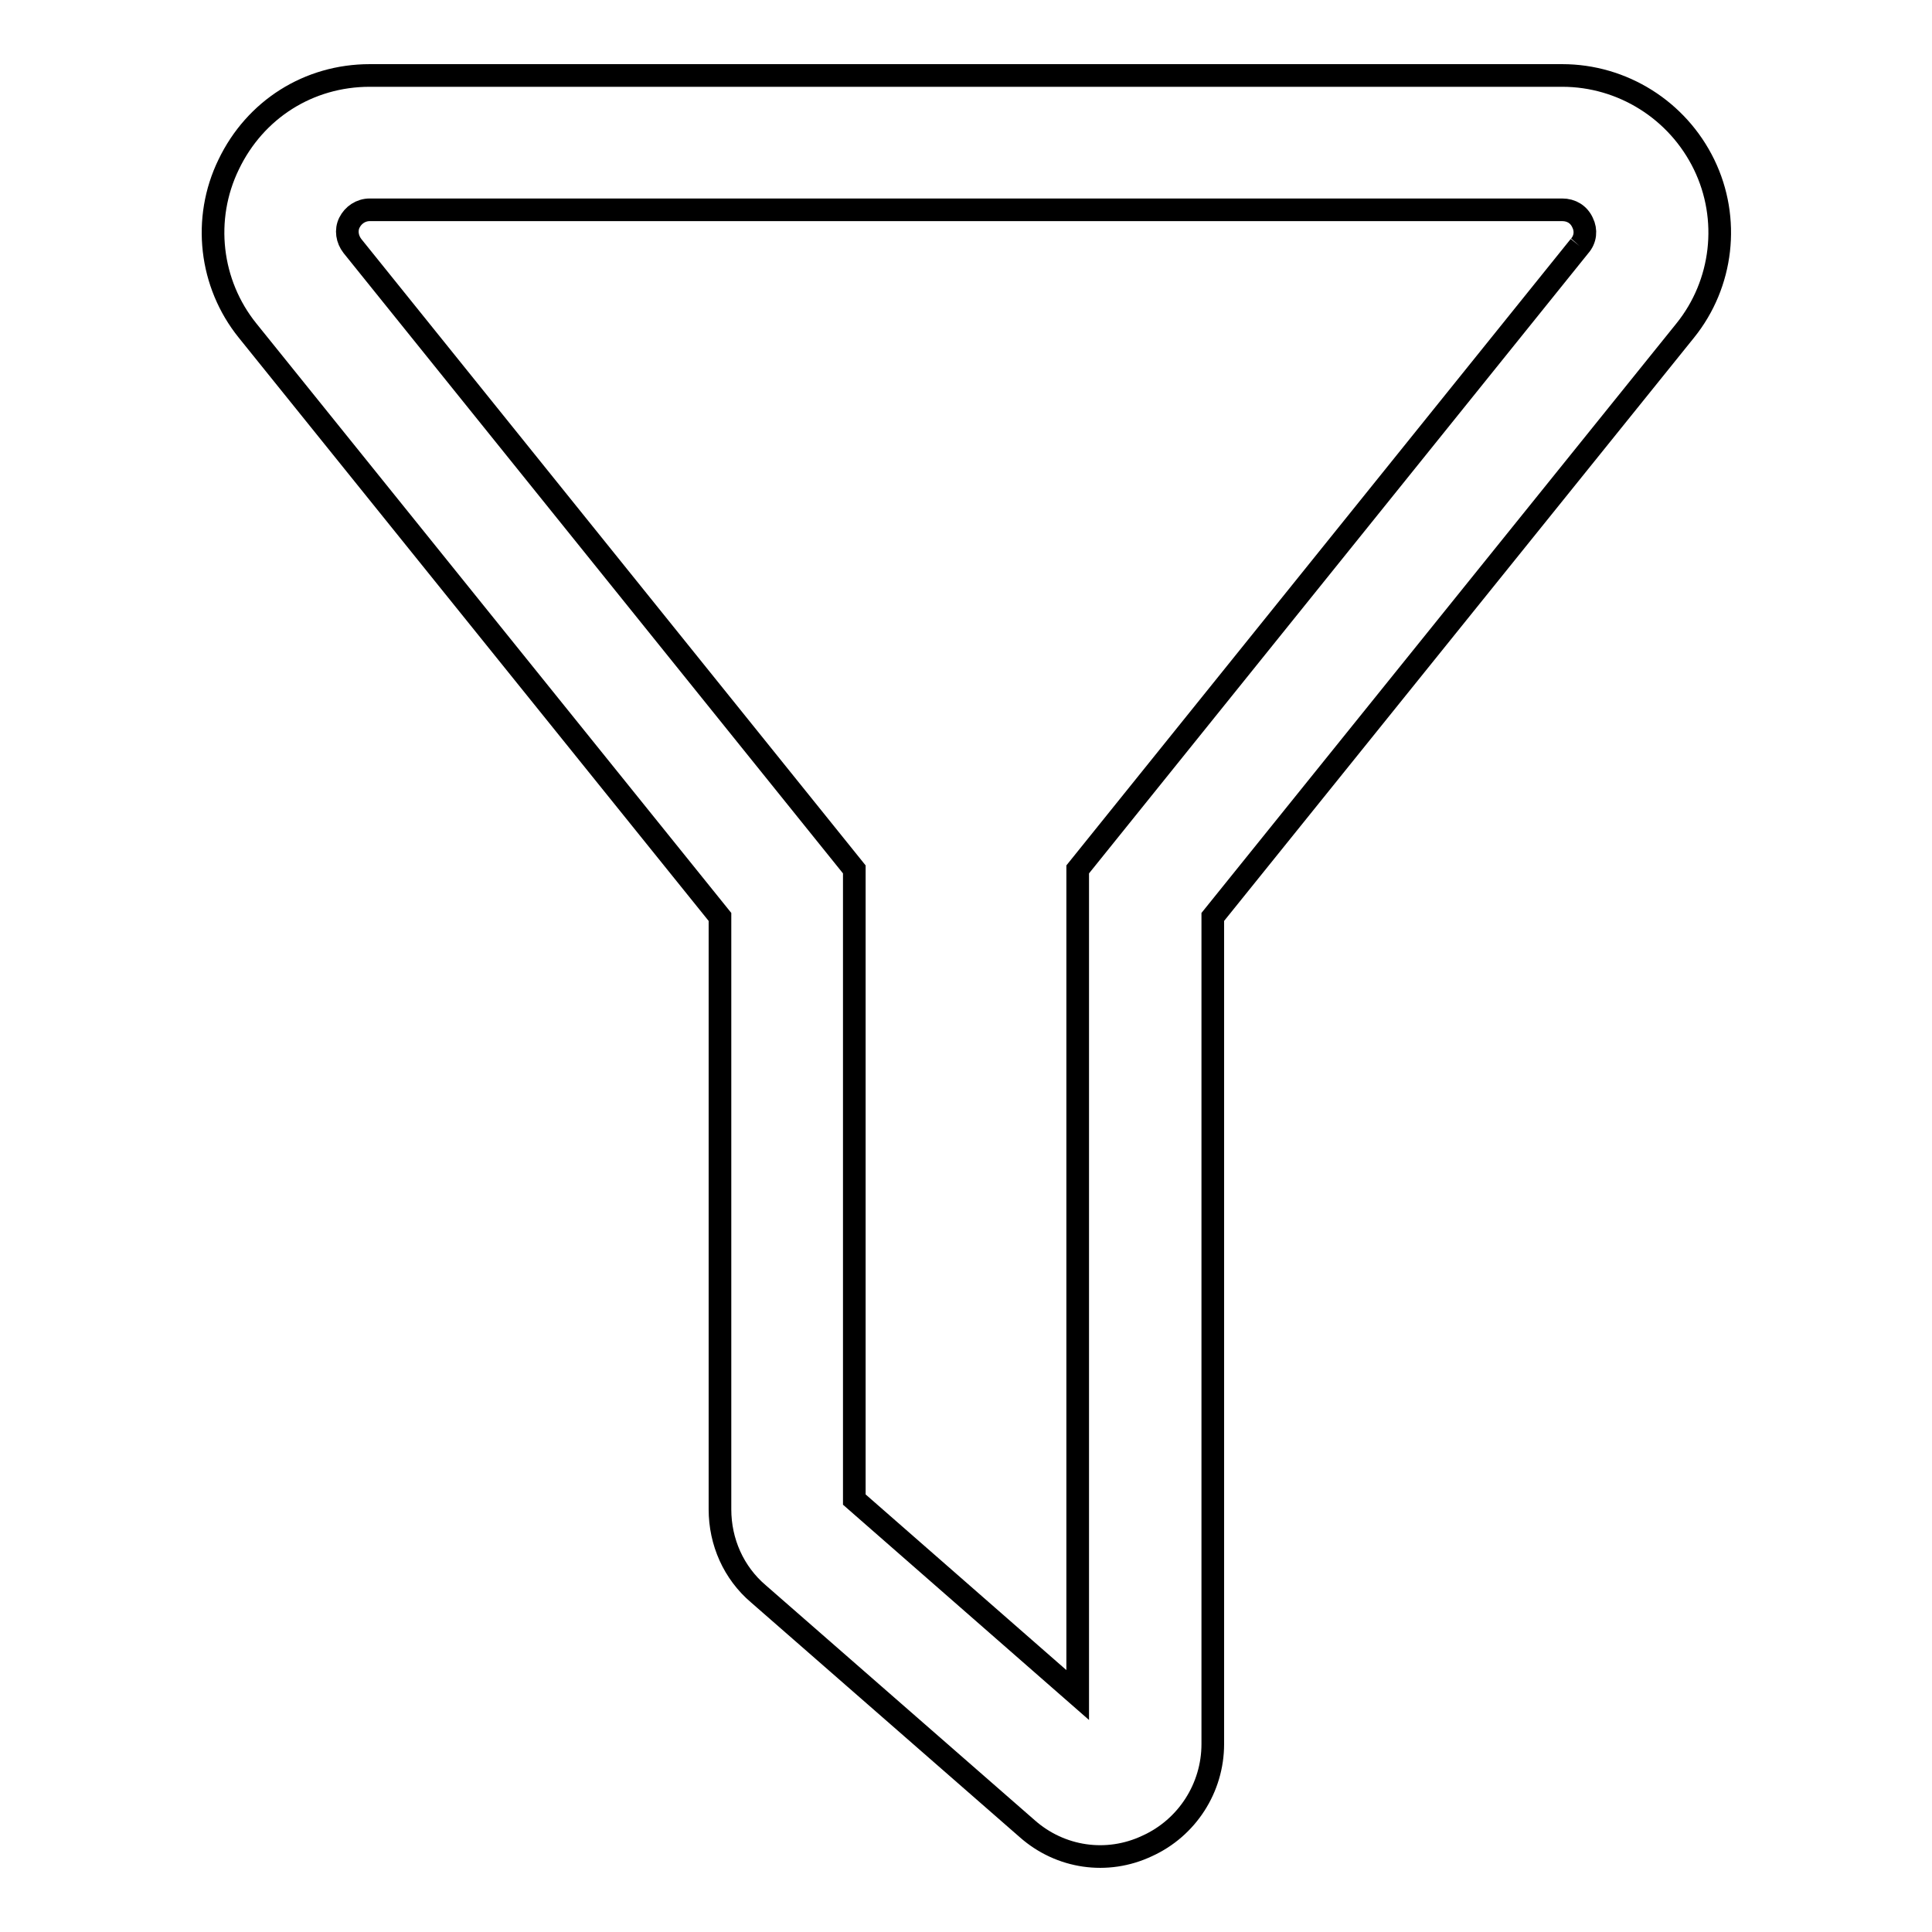
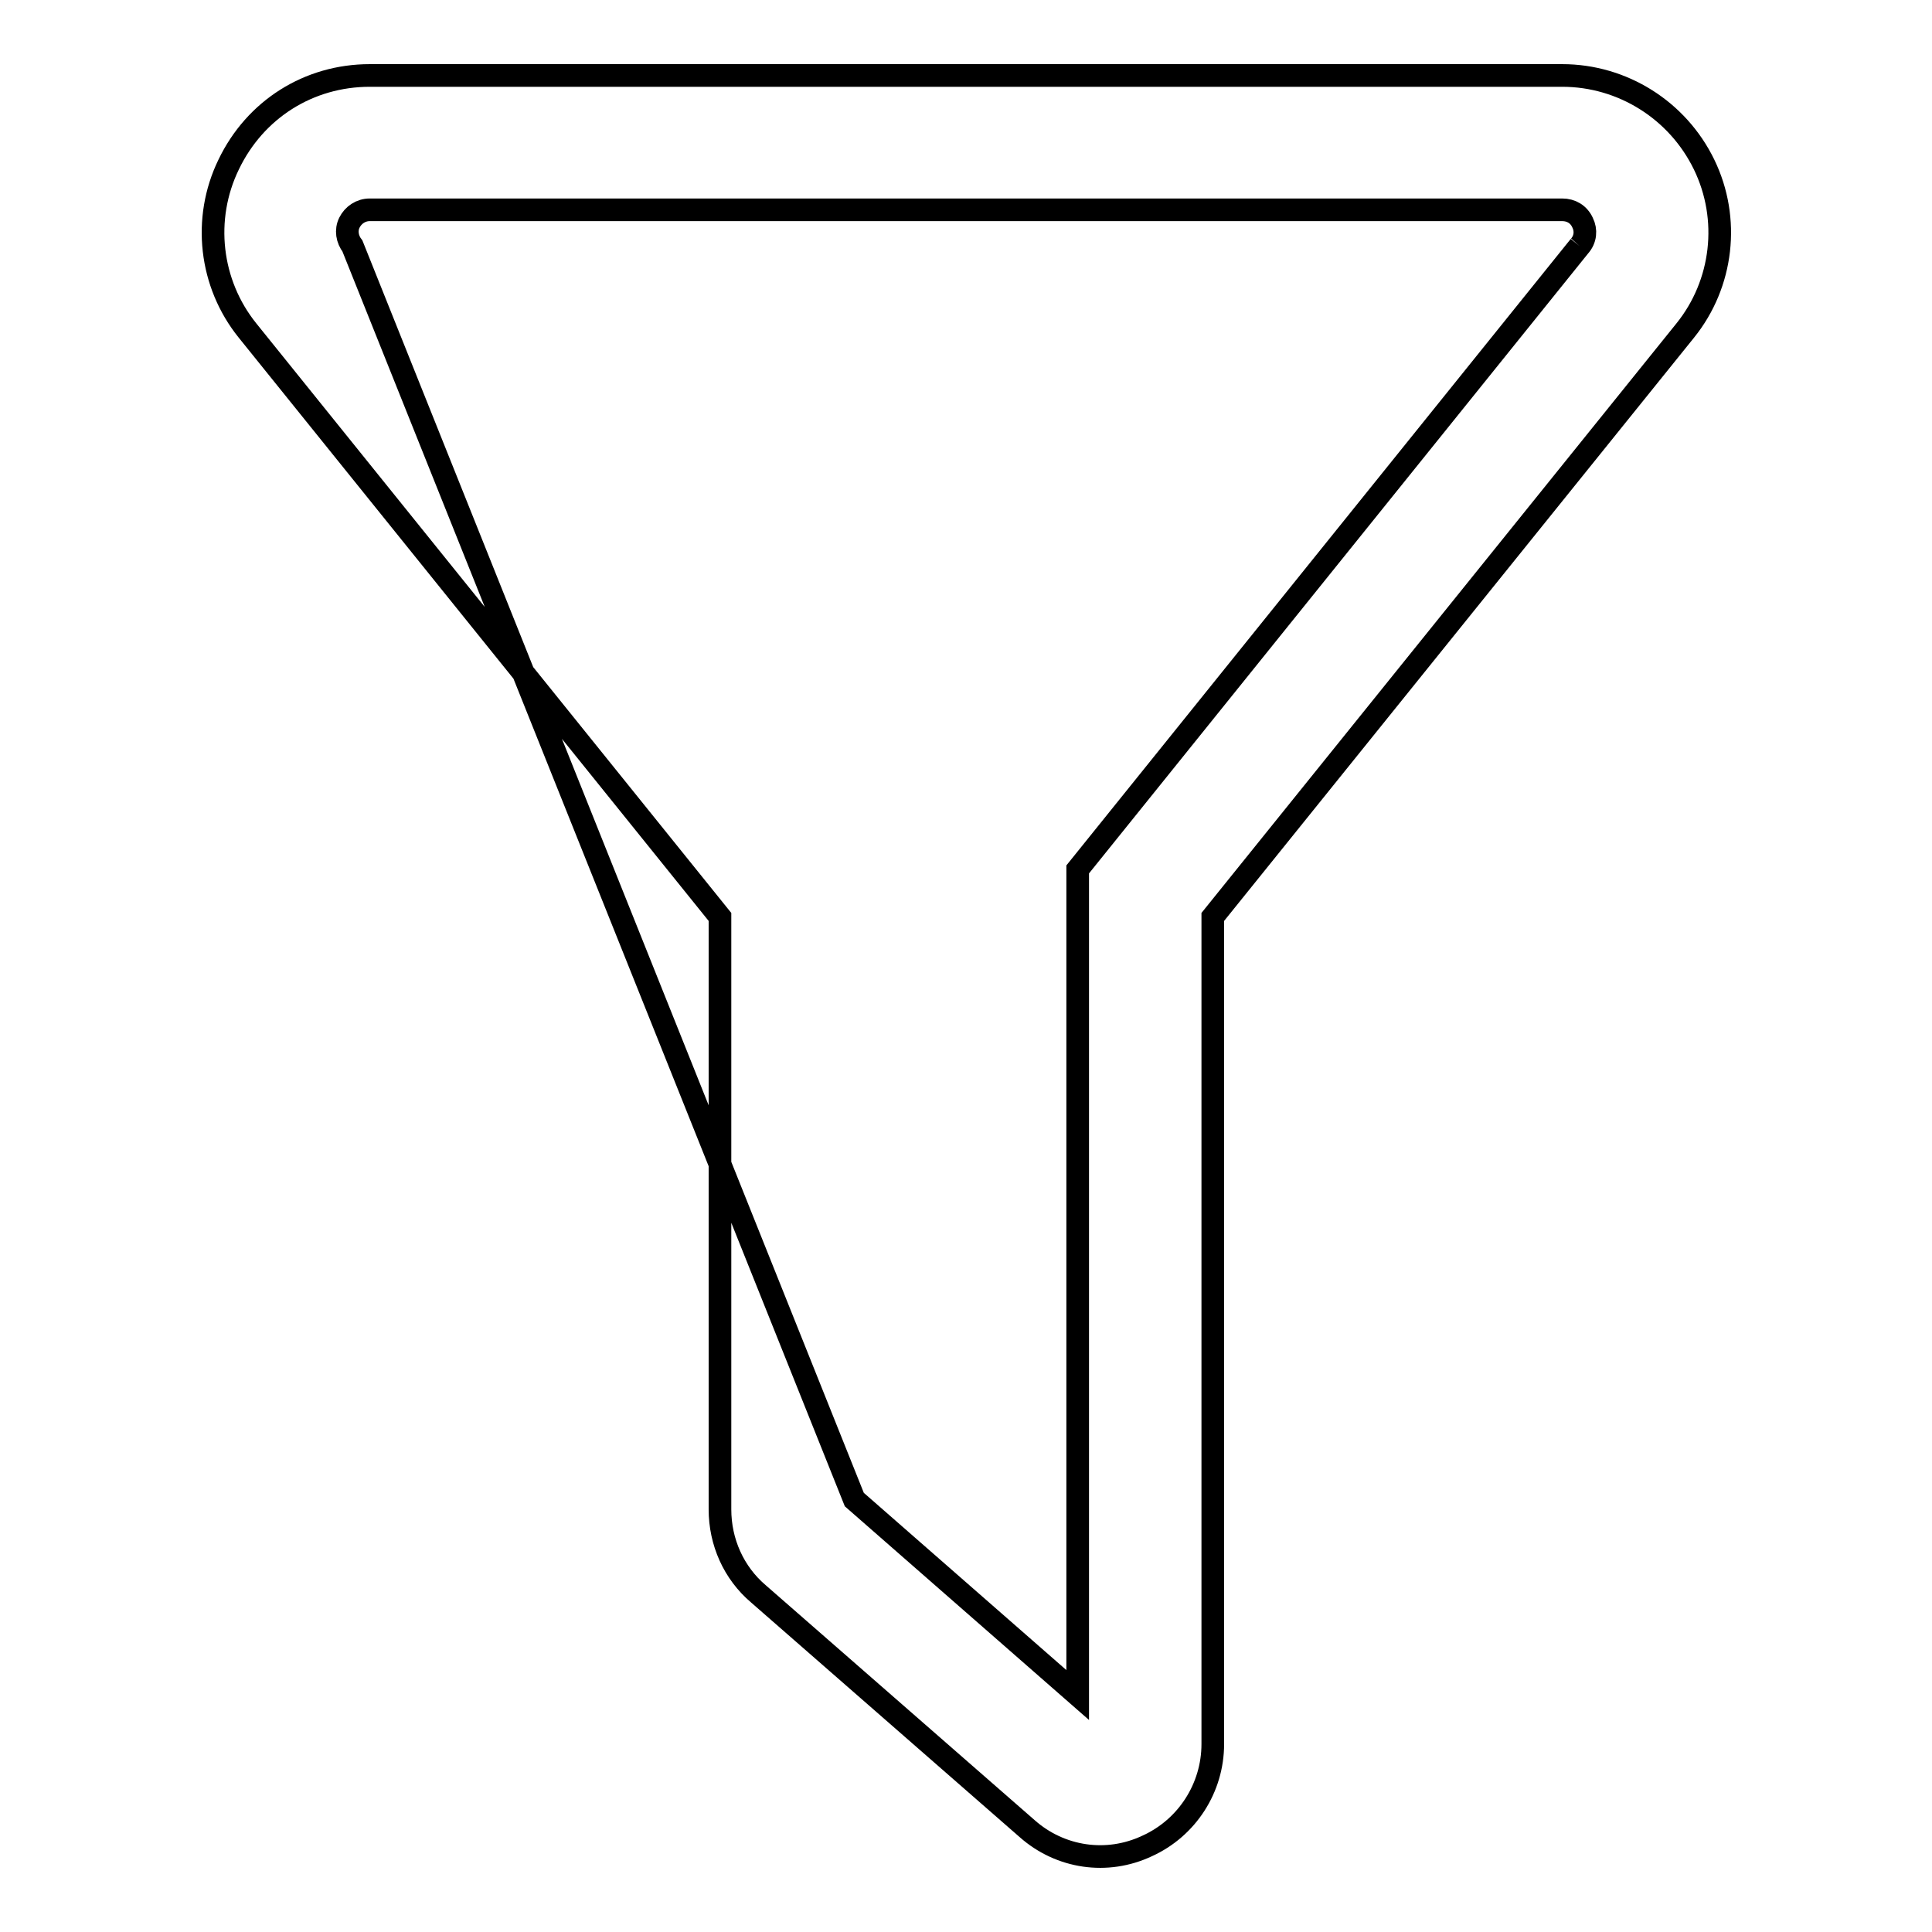
<svg xmlns="http://www.w3.org/2000/svg" version="1.1" x="0px" y="0px" viewBox="0 0 256 256" enable-background="new 0 0 256 256" xml:space="preserve">
  <g>
-     <path stroke-width="3" fill-opacity="0" stroke="#000000" d="M209.3,32.6l-66.5,82.6v109.4l-29.6-25.9v-83.5L46.7,32.6c-0.7-0.9-0.9-2.1-0.4-3.1c0.5-1,1.5-1.7,2.7-1.7 h158c1.2,0,2.2,0.6,2.7,1.7C210.2,30.5,210.1,31.7,209.3,32.6 M207,10H49c-8.1,0-15.2,4.5-18.7,11.8c-3.5,7.2-2.5,15.8,2.5,22 l62.6,77.7V200c0,4.3,1.8,8.4,5.1,11.2l35.6,31.1c4.4,3.9,10.6,4.8,15.9,2.3c5.3-2.4,8.7-7.7,8.7-13.5V121.5l62.6-77.7 c5-6.2,6-14.8,2.5-22C222.3,14.6,215,10,207,10" />
+     <path stroke-width="3" fill-opacity="0" stroke="#000000" d="M209.3,32.6l-66.5,82.6v109.4l-29.6-25.9L46.7,32.6c-0.7-0.9-0.9-2.1-0.4-3.1c0.5-1,1.5-1.7,2.7-1.7 h158c1.2,0,2.2,0.6,2.7,1.7C210.2,30.5,210.1,31.7,209.3,32.6 M207,10H49c-8.1,0-15.2,4.5-18.7,11.8c-3.5,7.2-2.5,15.8,2.5,22 l62.6,77.7V200c0,4.3,1.8,8.4,5.1,11.2l35.6,31.1c4.4,3.9,10.6,4.8,15.9,2.3c5.3-2.4,8.7-7.7,8.7-13.5V121.5l62.6-77.7 c5-6.2,6-14.8,2.5-22C222.3,14.6,215,10,207,10" />
  </g>
</svg>